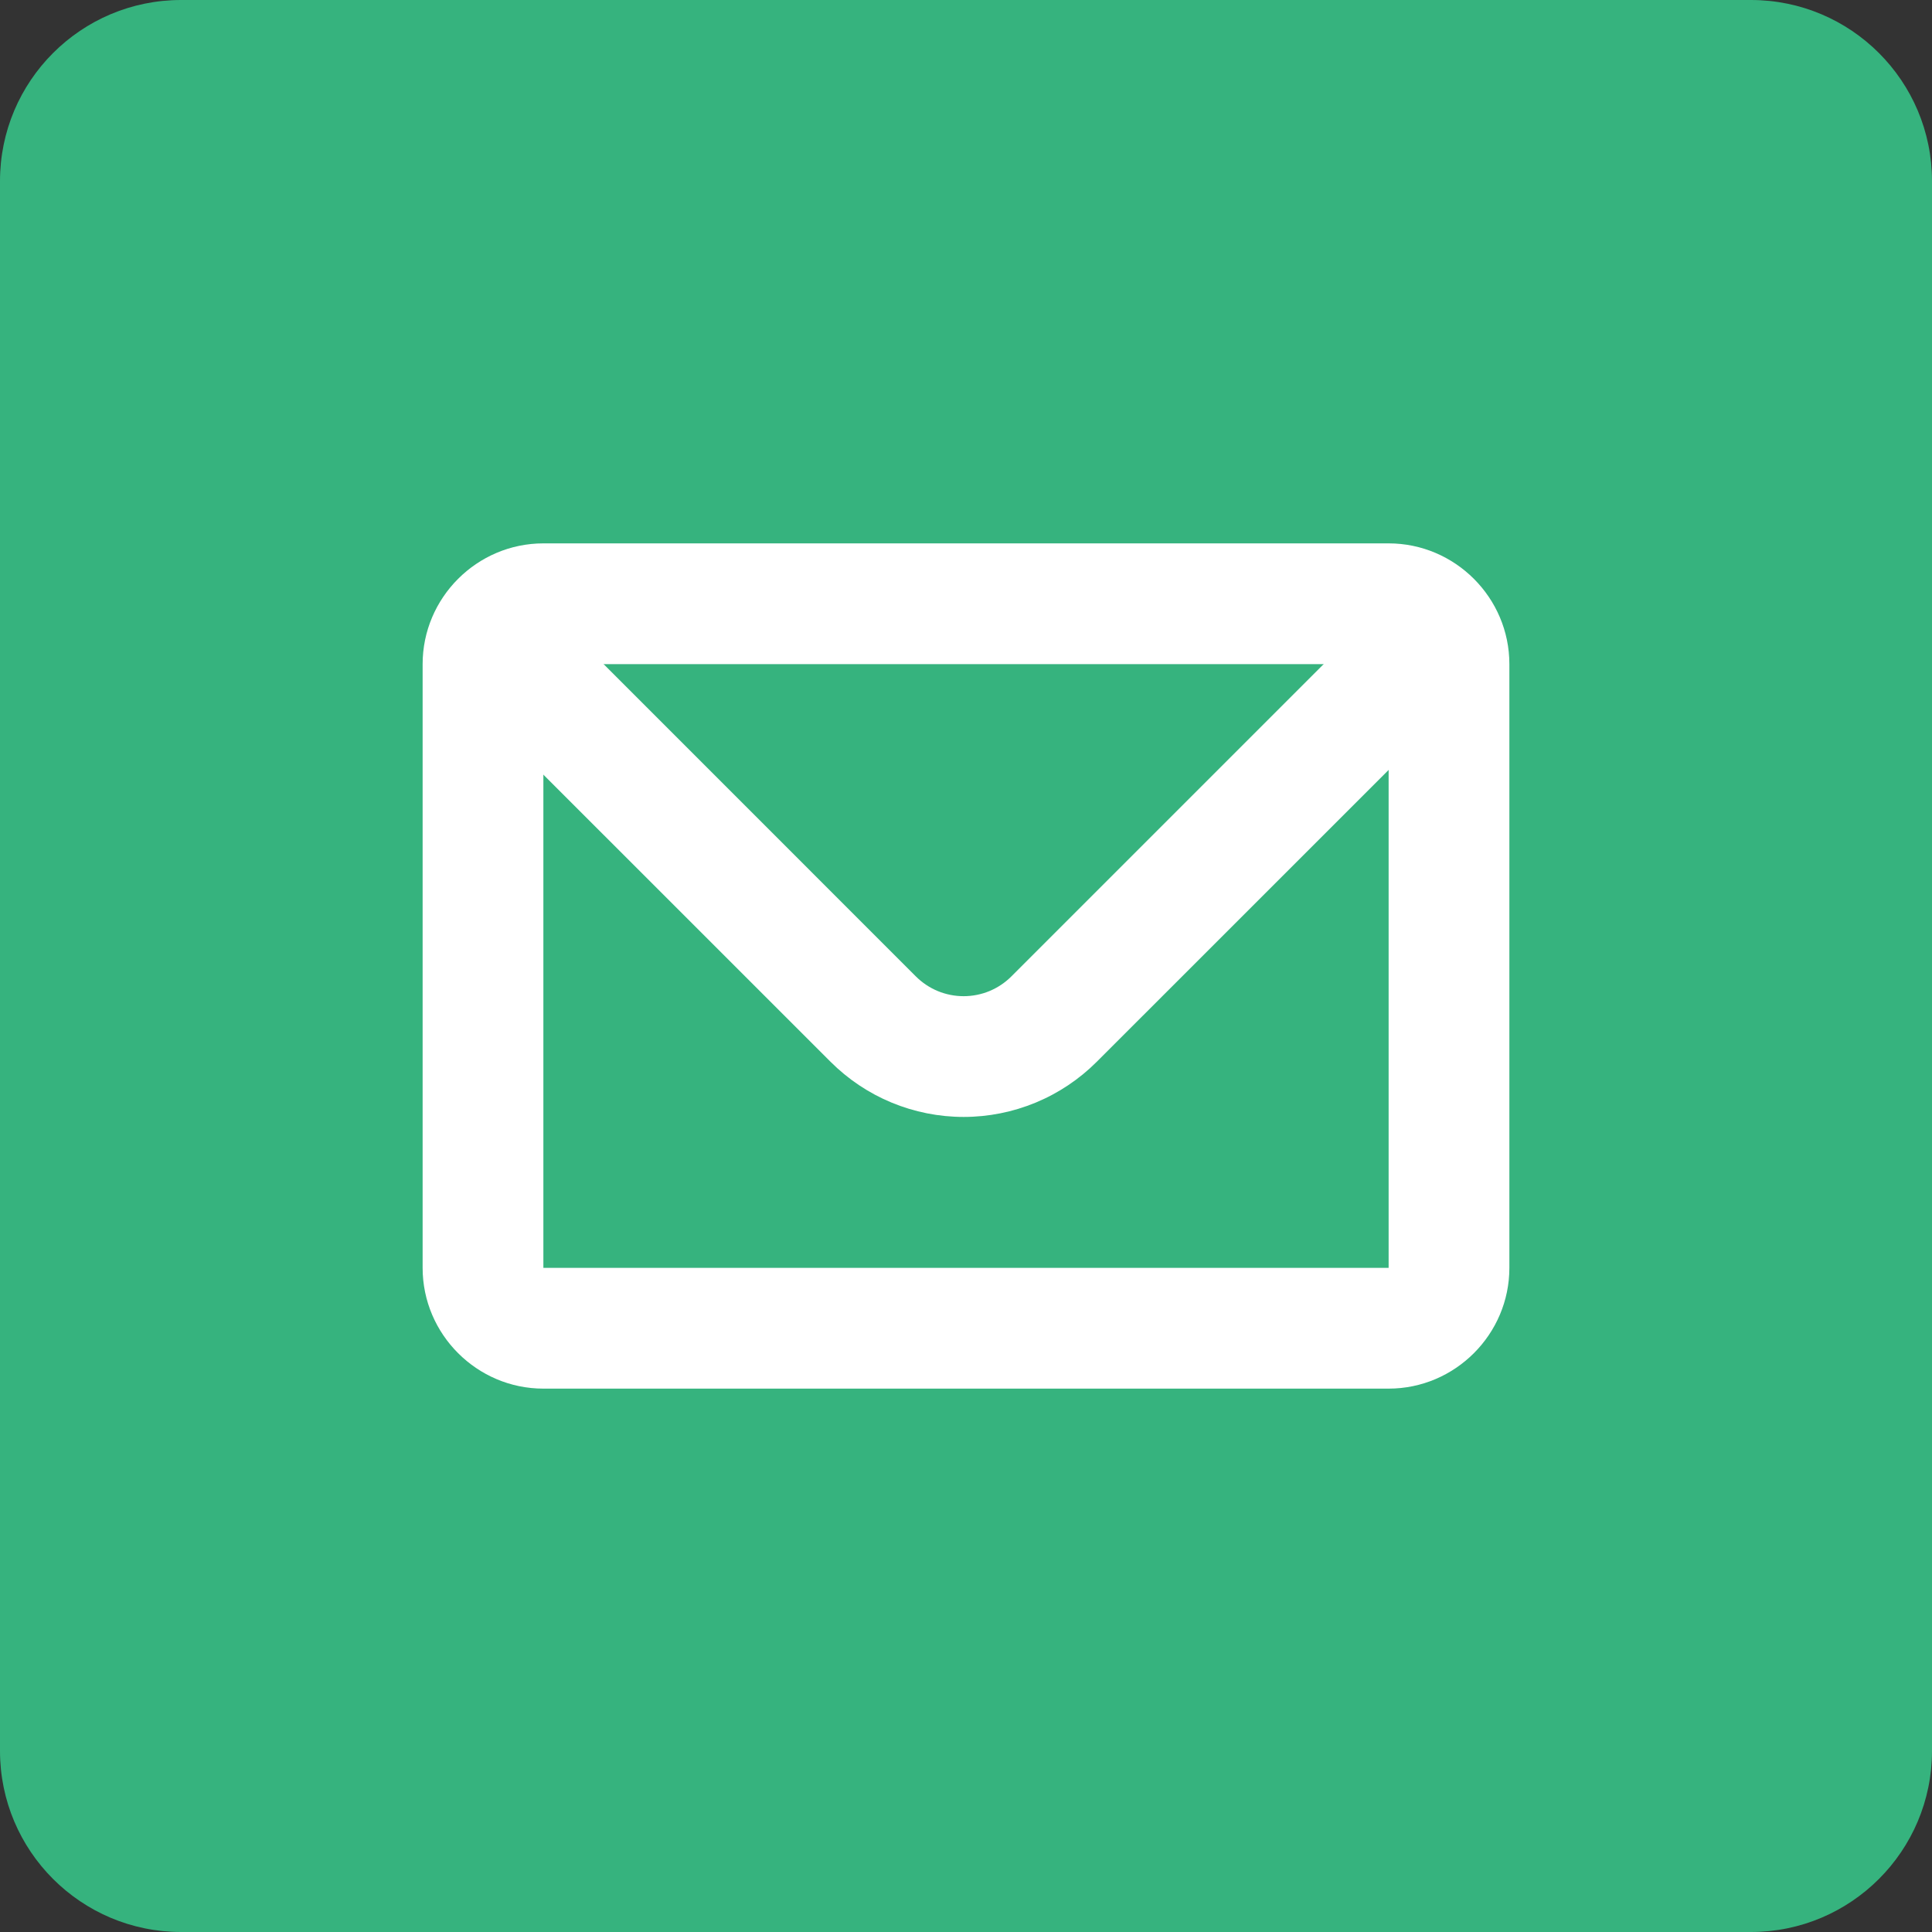
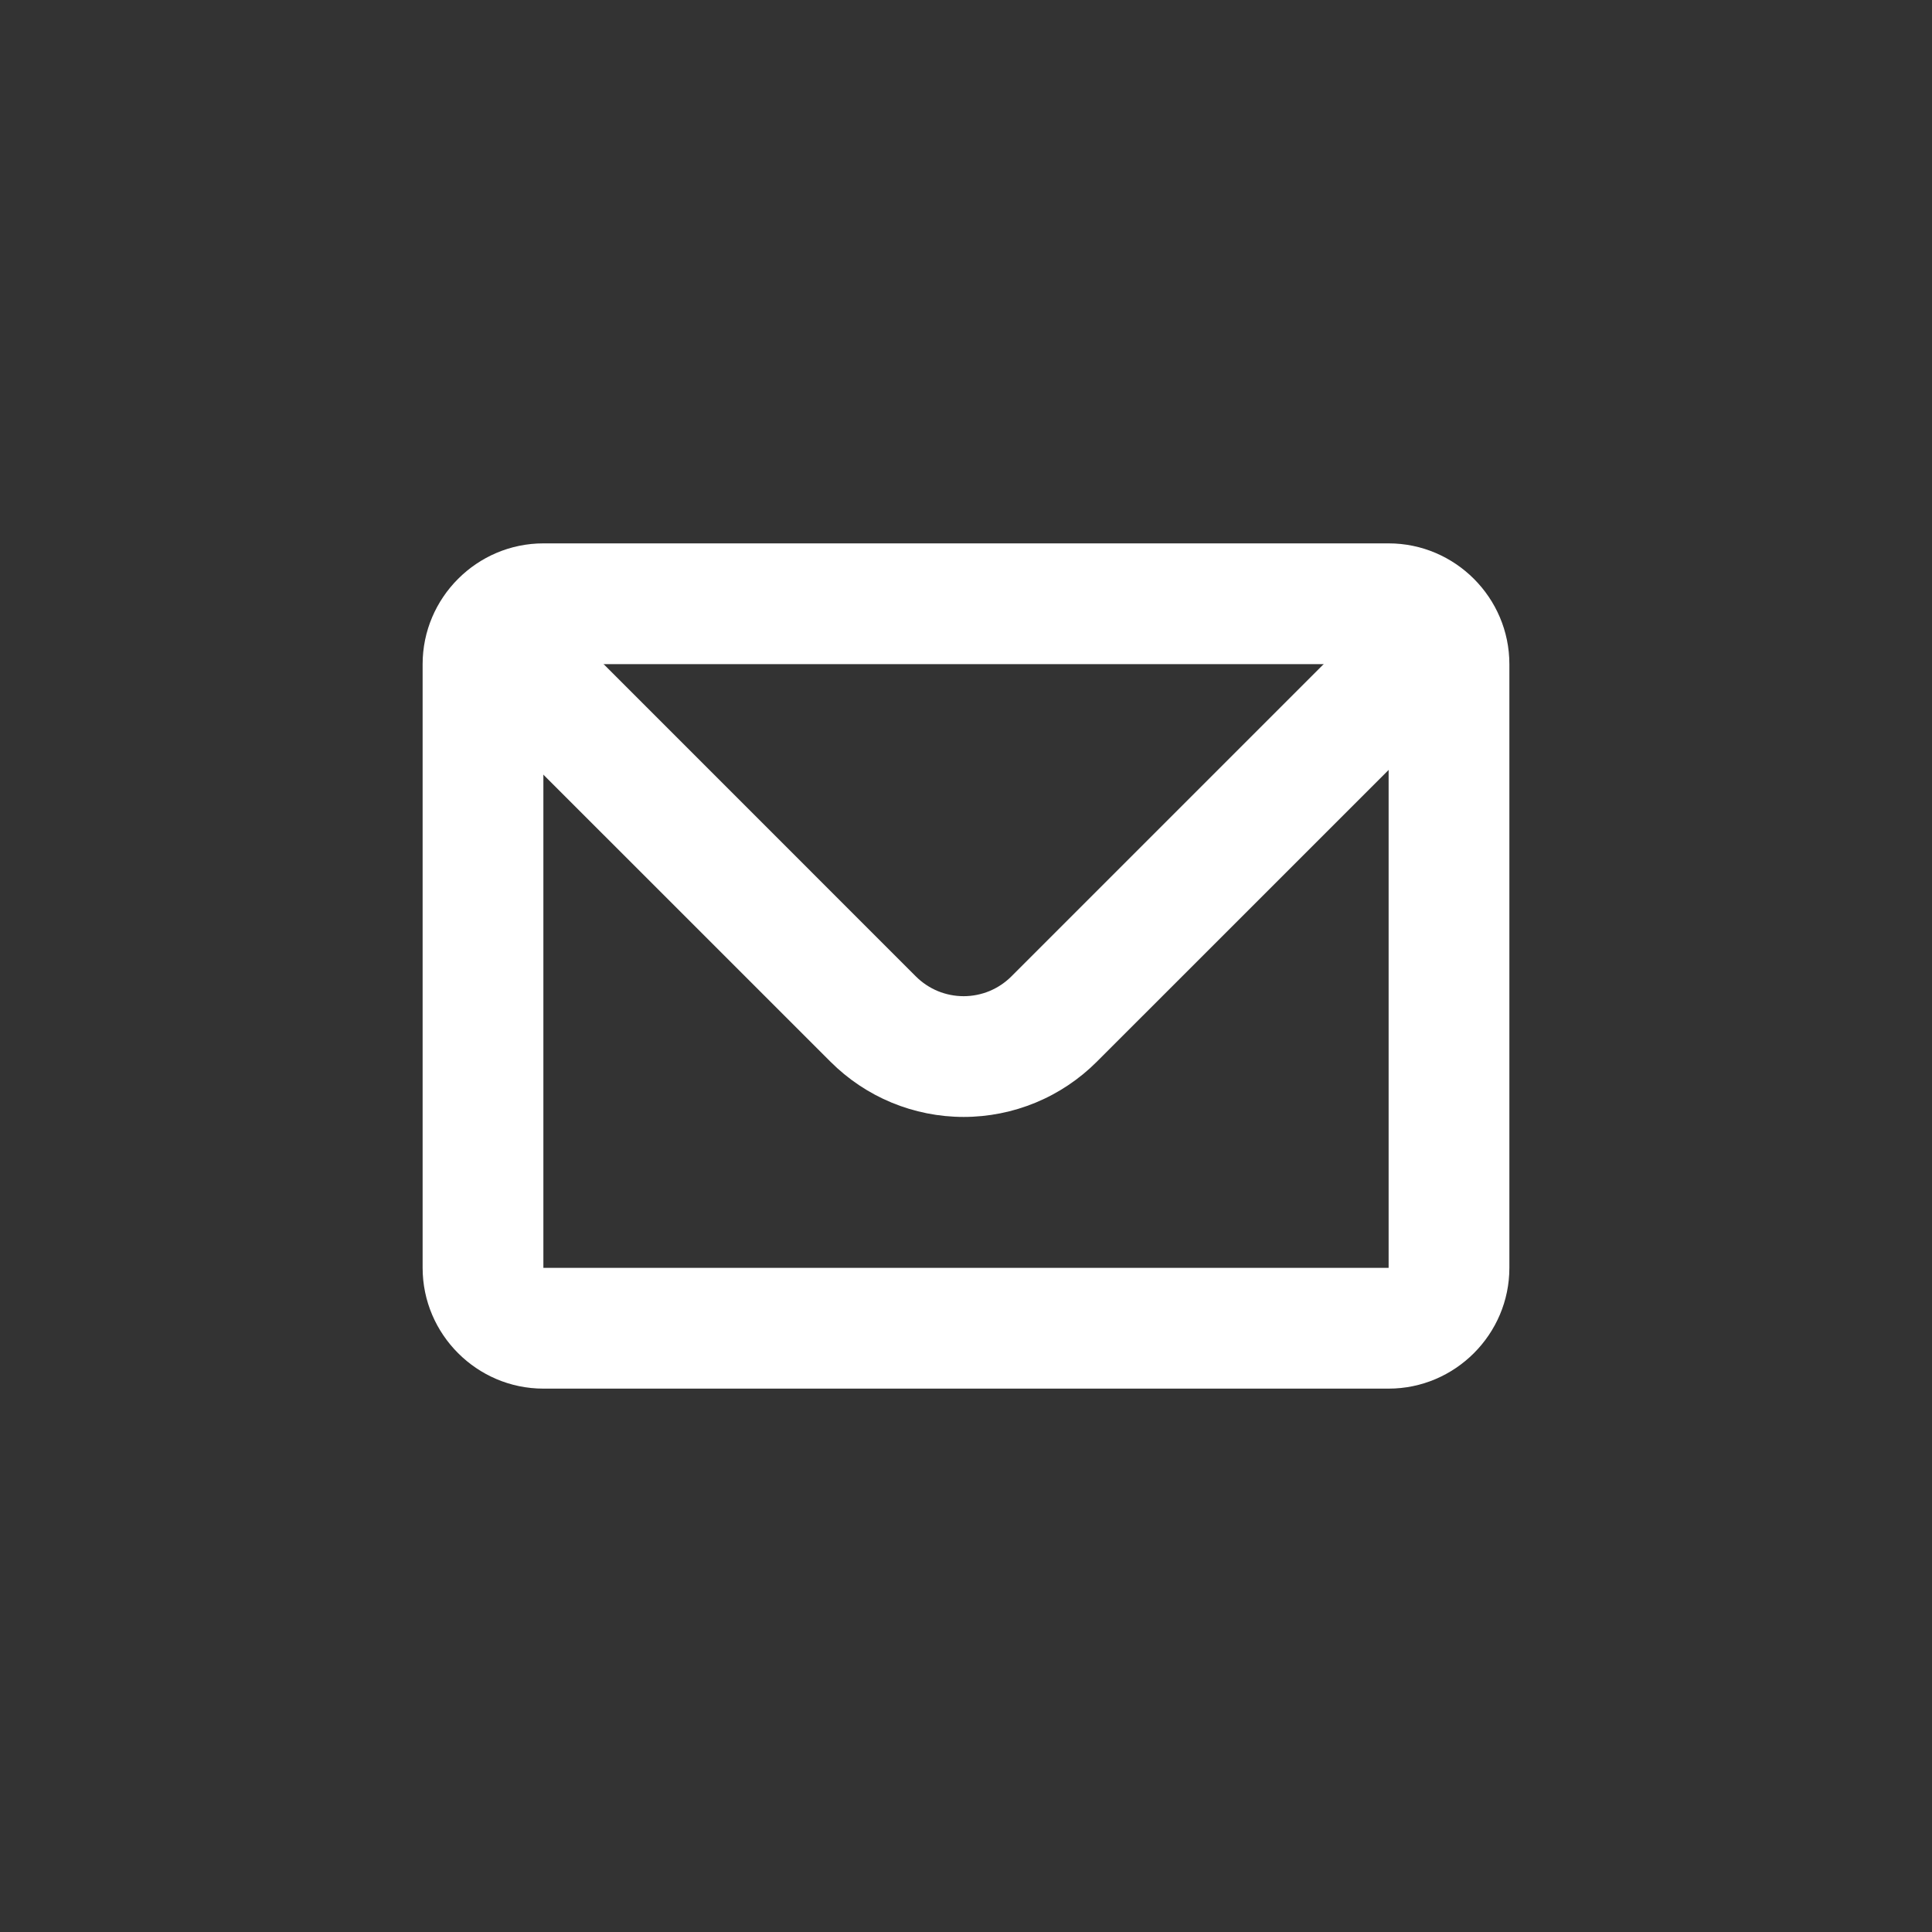
<svg xmlns="http://www.w3.org/2000/svg" width="64" height="64" viewBox="0 0 64 64" fill="none">
  <rect x="0" y="0" width="64" height="64" fill="#333333" stroke="none" />
-   <path d="M58 0H6C2.686 0 0 2.686 0 6V58C0 61.314 2.686 64 6 64H58C61.314 64 64 61.314 64 58V6C64 2.686 61.314 0 58 0Z" fill="#36B37E" />
  <path d="M18 22V42H46V22H18ZM46 18C48.2 18 50 19.8 50 22V42C50 44.2 48.2 46 46 46H18C15.8 46 14 44.2 14 42V22C14 19.8 15.8 18 18 18H46Z" fill="white" />
  <path fill-rule="evenodd" clip-rule="evenodd" d="M18.996 21H14.248C14.546 21.88 15.046 22.708 15.748 23.41L27.512 35.172C28.091 35.751 28.778 36.211 29.535 36.525C30.292 36.838 31.103 37 31.922 37C32.741 37 33.552 36.838 34.309 36.525C35.066 36.211 35.753 35.751 36.332 35.172L48.096 23.41C48.796 22.708 49.296 21.88 49.594 21H44.848L33.504 32.344C33.296 32.552 33.049 32.717 32.778 32.83C32.506 32.942 32.215 33 31.921 33C31.627 33 31.336 32.942 31.064 32.83C30.793 32.717 30.546 32.552 30.338 32.344L18.996 21Z" fill="white" />
</svg>